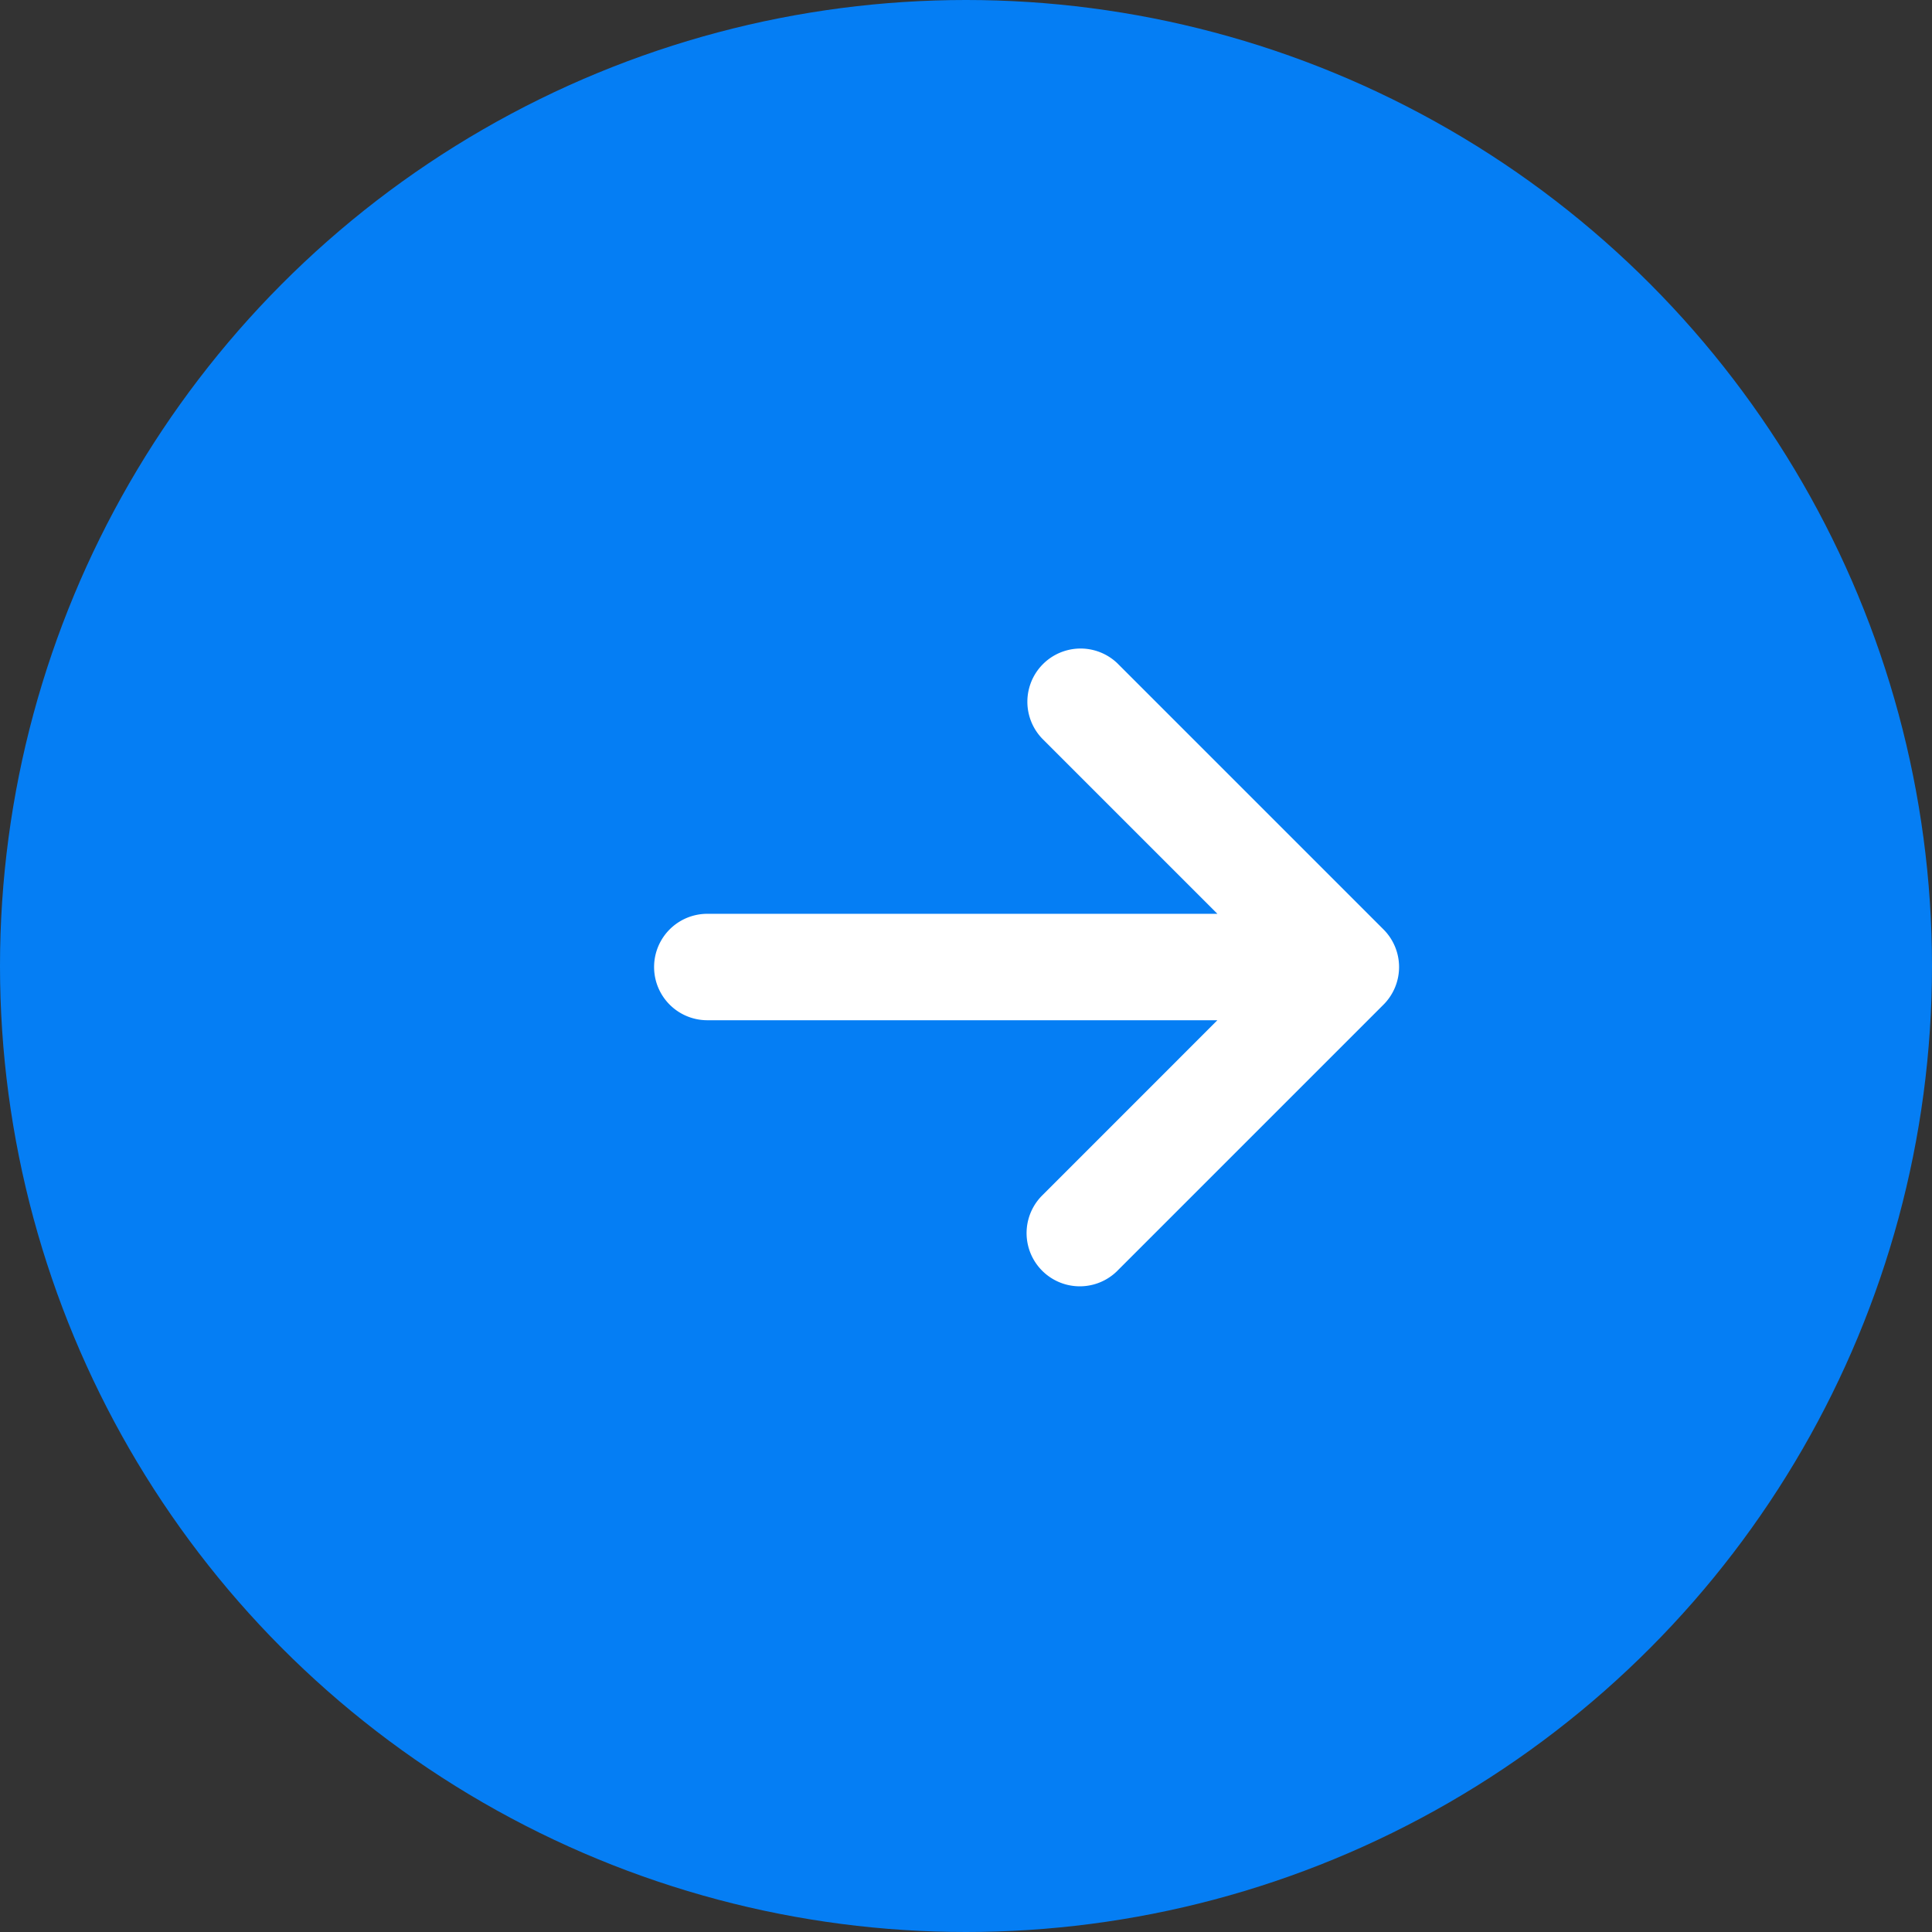
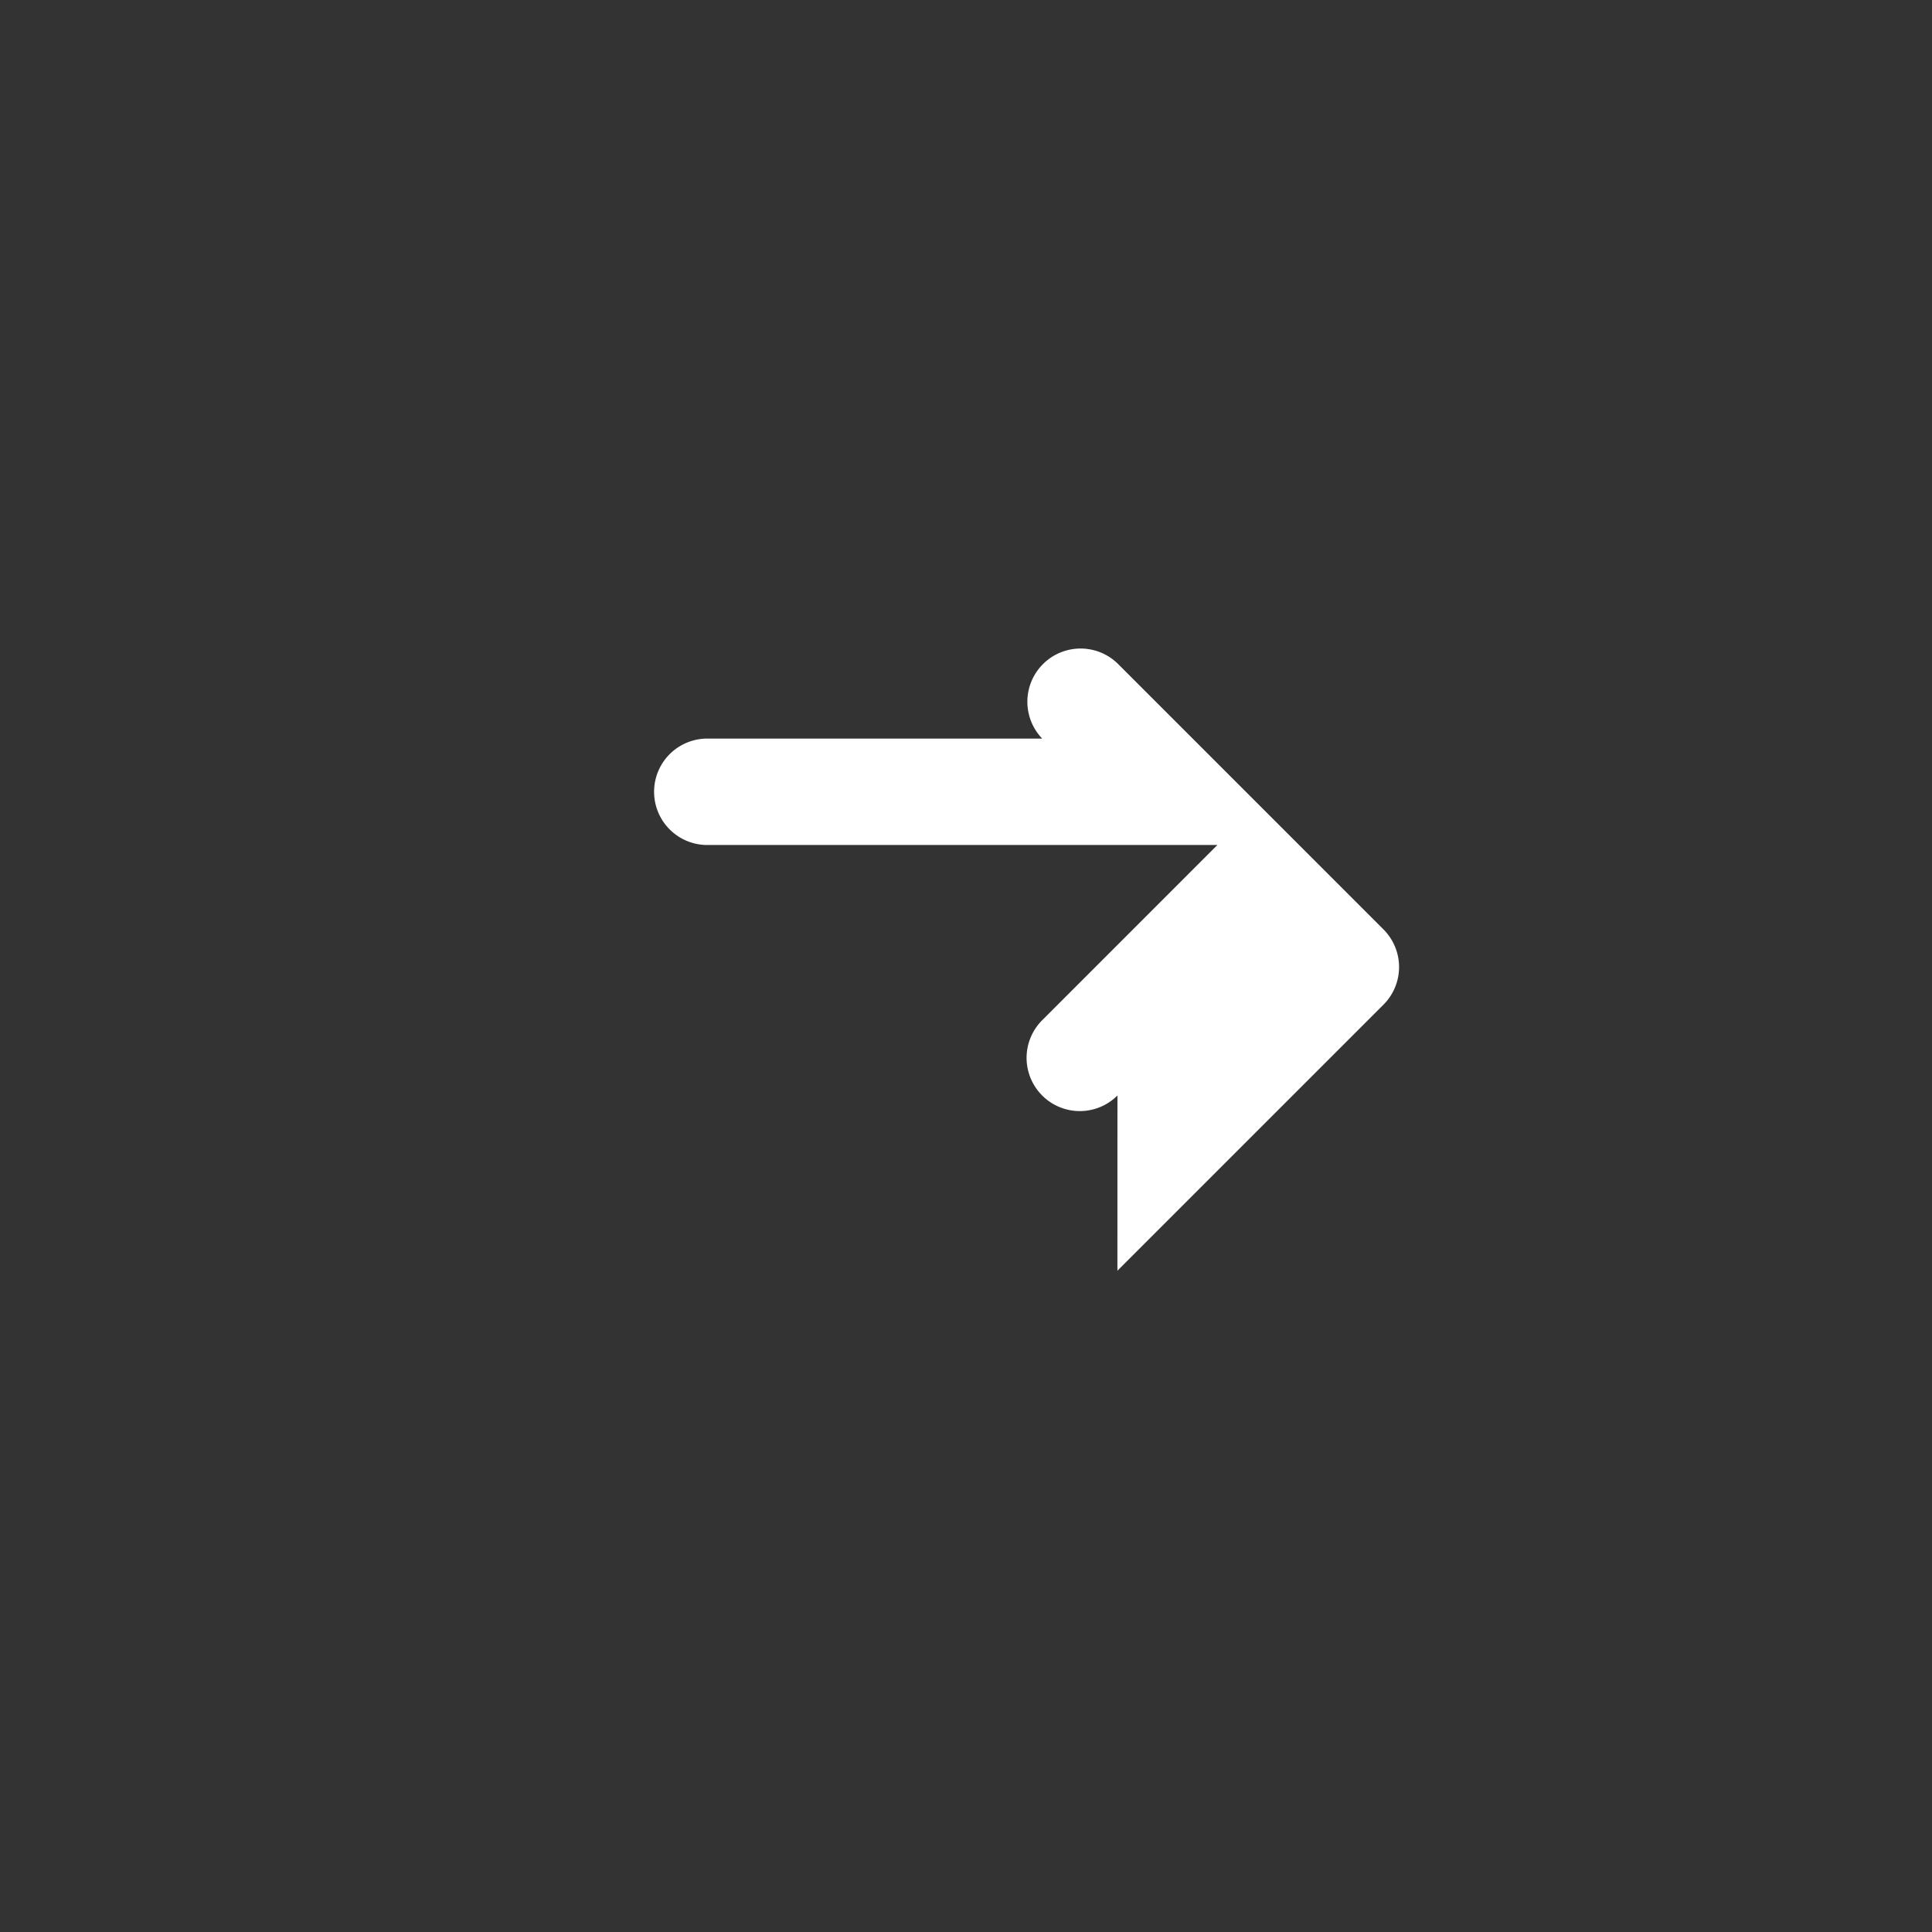
<svg xmlns="http://www.w3.org/2000/svg" width="70" height="70" viewBox="0 0 70 70">
  <rect x="0" y="0" width="70" height="70" fill="#333333" stroke="none" />
  <g data-name="Grupo 36845" transform="translate(-1311.674 -288)">
-     <circle data-name="Elipse 601" cx="35" cy="35" r="35" transform="translate(1311.674 288)" style="fill:#057ef4" />
-     <path data-name="Icon metro-arrow-right" d="m21.286 28.356 9.64-9.64a1.928 1.928 0 0 0 0-2.727l-9.64-9.64a1.928 1.928 0 0 0-2.726 2.726l6.349 6.349H6.427a1.928 1.928 0 1 0 0 3.856h18.481l-6.348 6.349a1.928 1.928 0 0 0 2.727 2.727z" transform="translate(1330.874 305.685)" style="fill:#fff" />
+     <path data-name="Icon metro-arrow-right" d="m21.286 28.356 9.64-9.64a1.928 1.928 0 0 0 0-2.727l-9.64-9.64a1.928 1.928 0 0 0-2.726 2.726H6.427a1.928 1.928 0 1 0 0 3.856h18.481l-6.348 6.349a1.928 1.928 0 0 0 2.727 2.727z" transform="translate(1330.874 305.685)" style="fill:#fff" />
  </g>
</svg>